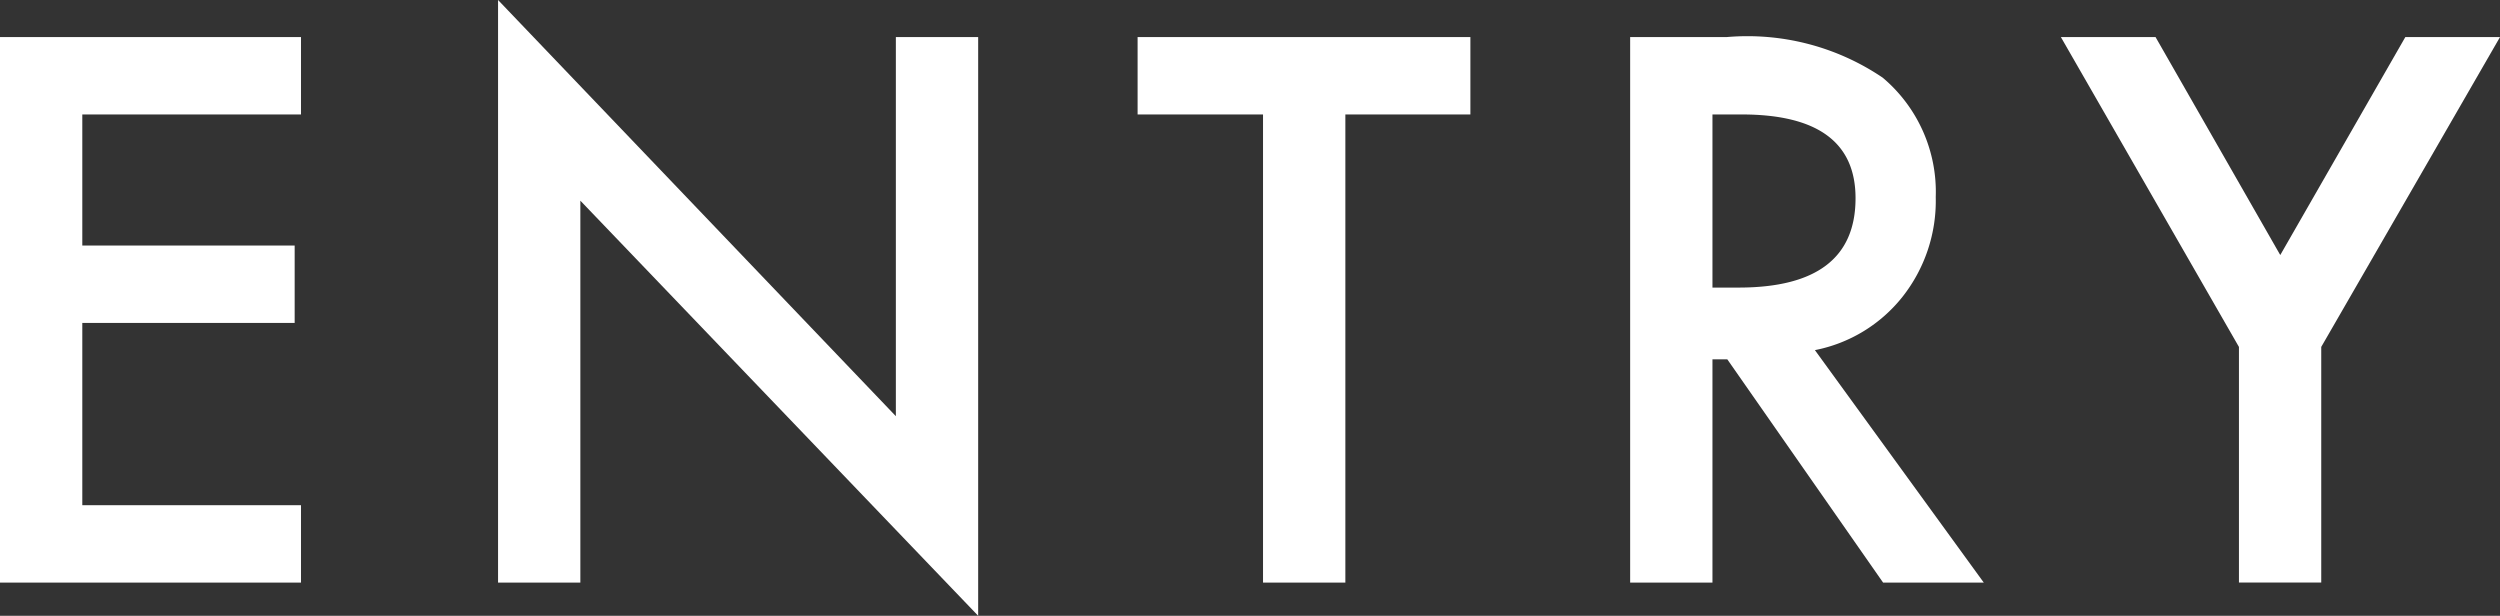
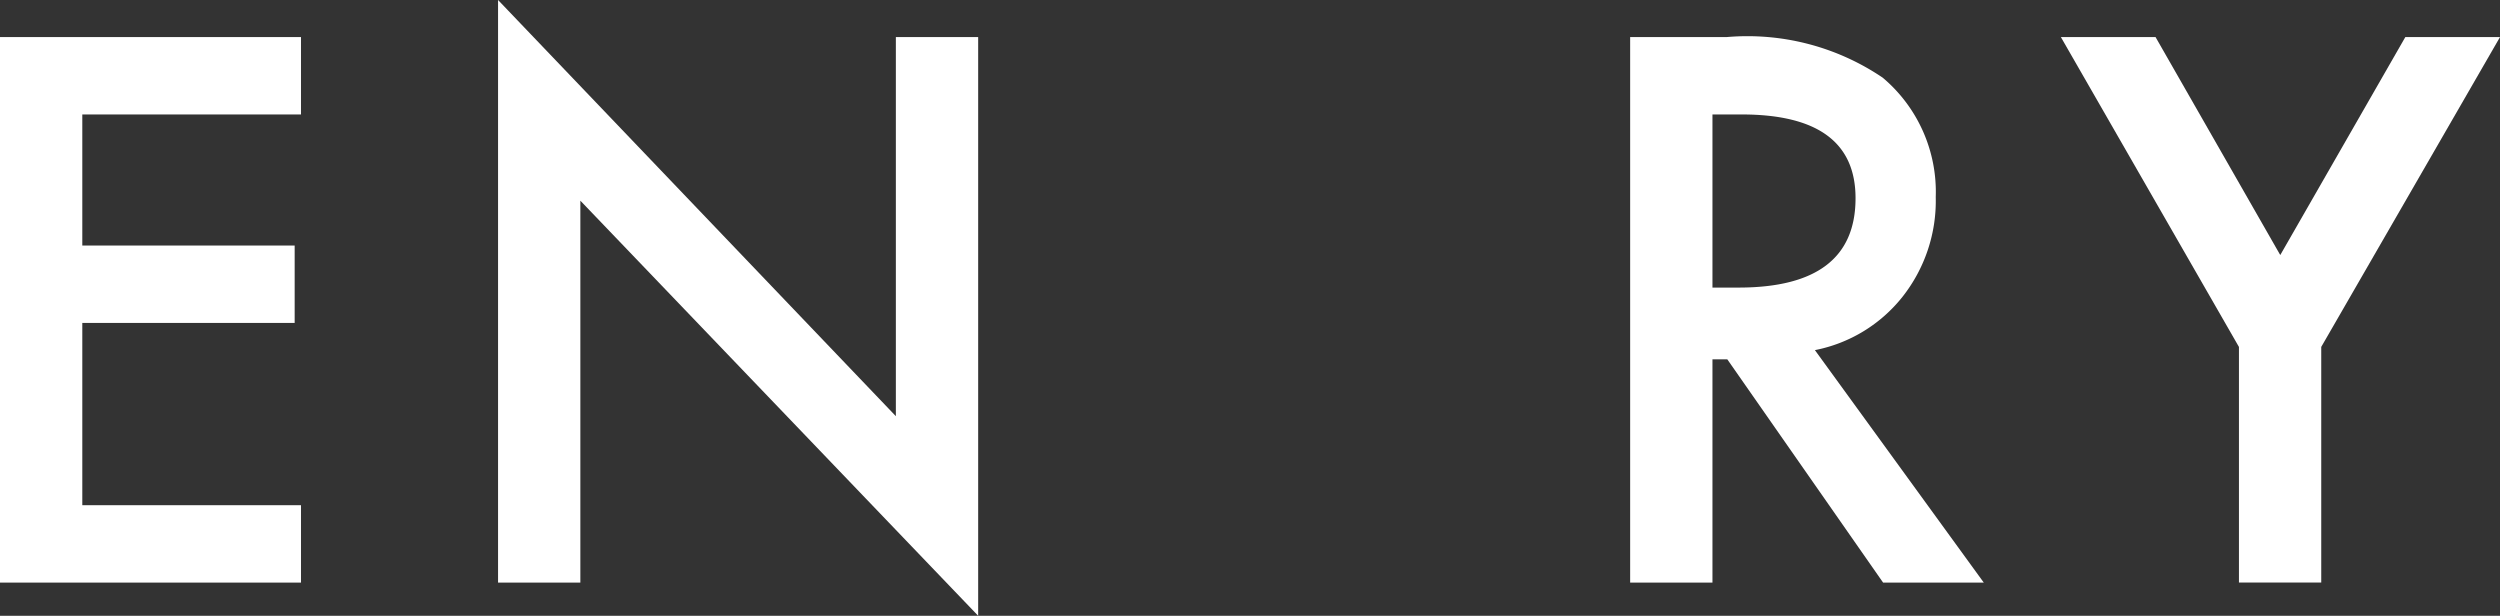
<svg xmlns="http://www.w3.org/2000/svg" width="69.104" height="17.021" viewBox="0 0 69.104 17.021">
  <rect x="0" y="0" width="69.104" height="17.021" fill="#333333" stroke="none" />
  <defs>
    <style>.cls-1{fill:#fff;}</style>
  </defs>
  <g id="レイヤー_2" data-name="レイヤー 2">
    <g id="文字">
      <path class="cls-1" d="M8.32,3.164H2.275V6.787H8.145V8.926H2.275v5.039H8.32v2.139H0V1.025H8.32Z" />
-       <path class="cls-1" d="M13.767,16.104V0L24.763,11.504V1.025h2.275V17.021L16.042,5.547V16.104Z" />
-       <path class="cls-1" d="M37.188,3.164V16.104H34.912V3.164h-3.467V1.025h9.199V3.164Z" />
+       <path class="cls-1" d="M13.767,16.104V0L24.763,11.504V1.025h2.275V17.021L16.042,5.547V16.104" />
      <path class="cls-1" d="M50.167,9.678l4.668,6.426h-2.783L47.745,9.932H47.335v6.172H45.06V1.025h2.666a6.665,6.665,0,0,1,4.316,1.123,4.127,4.127,0,0,1,1.465,3.301,4.28,4.28,0,0,1-.918,2.754A4.09,4.09,0,0,1,50.167,9.678ZM47.335,7.949h.723q3.233,0,3.232-2.471,0-2.314-3.145-2.314H47.335Z" />
      <path class="cls-1" d="M61.888,9.59,56.966,1.025H59.583l3.447,6.025,3.457-6.025h2.617l-4.941,8.564v6.514H61.888Z" />
    </g>
  </g>
</svg>